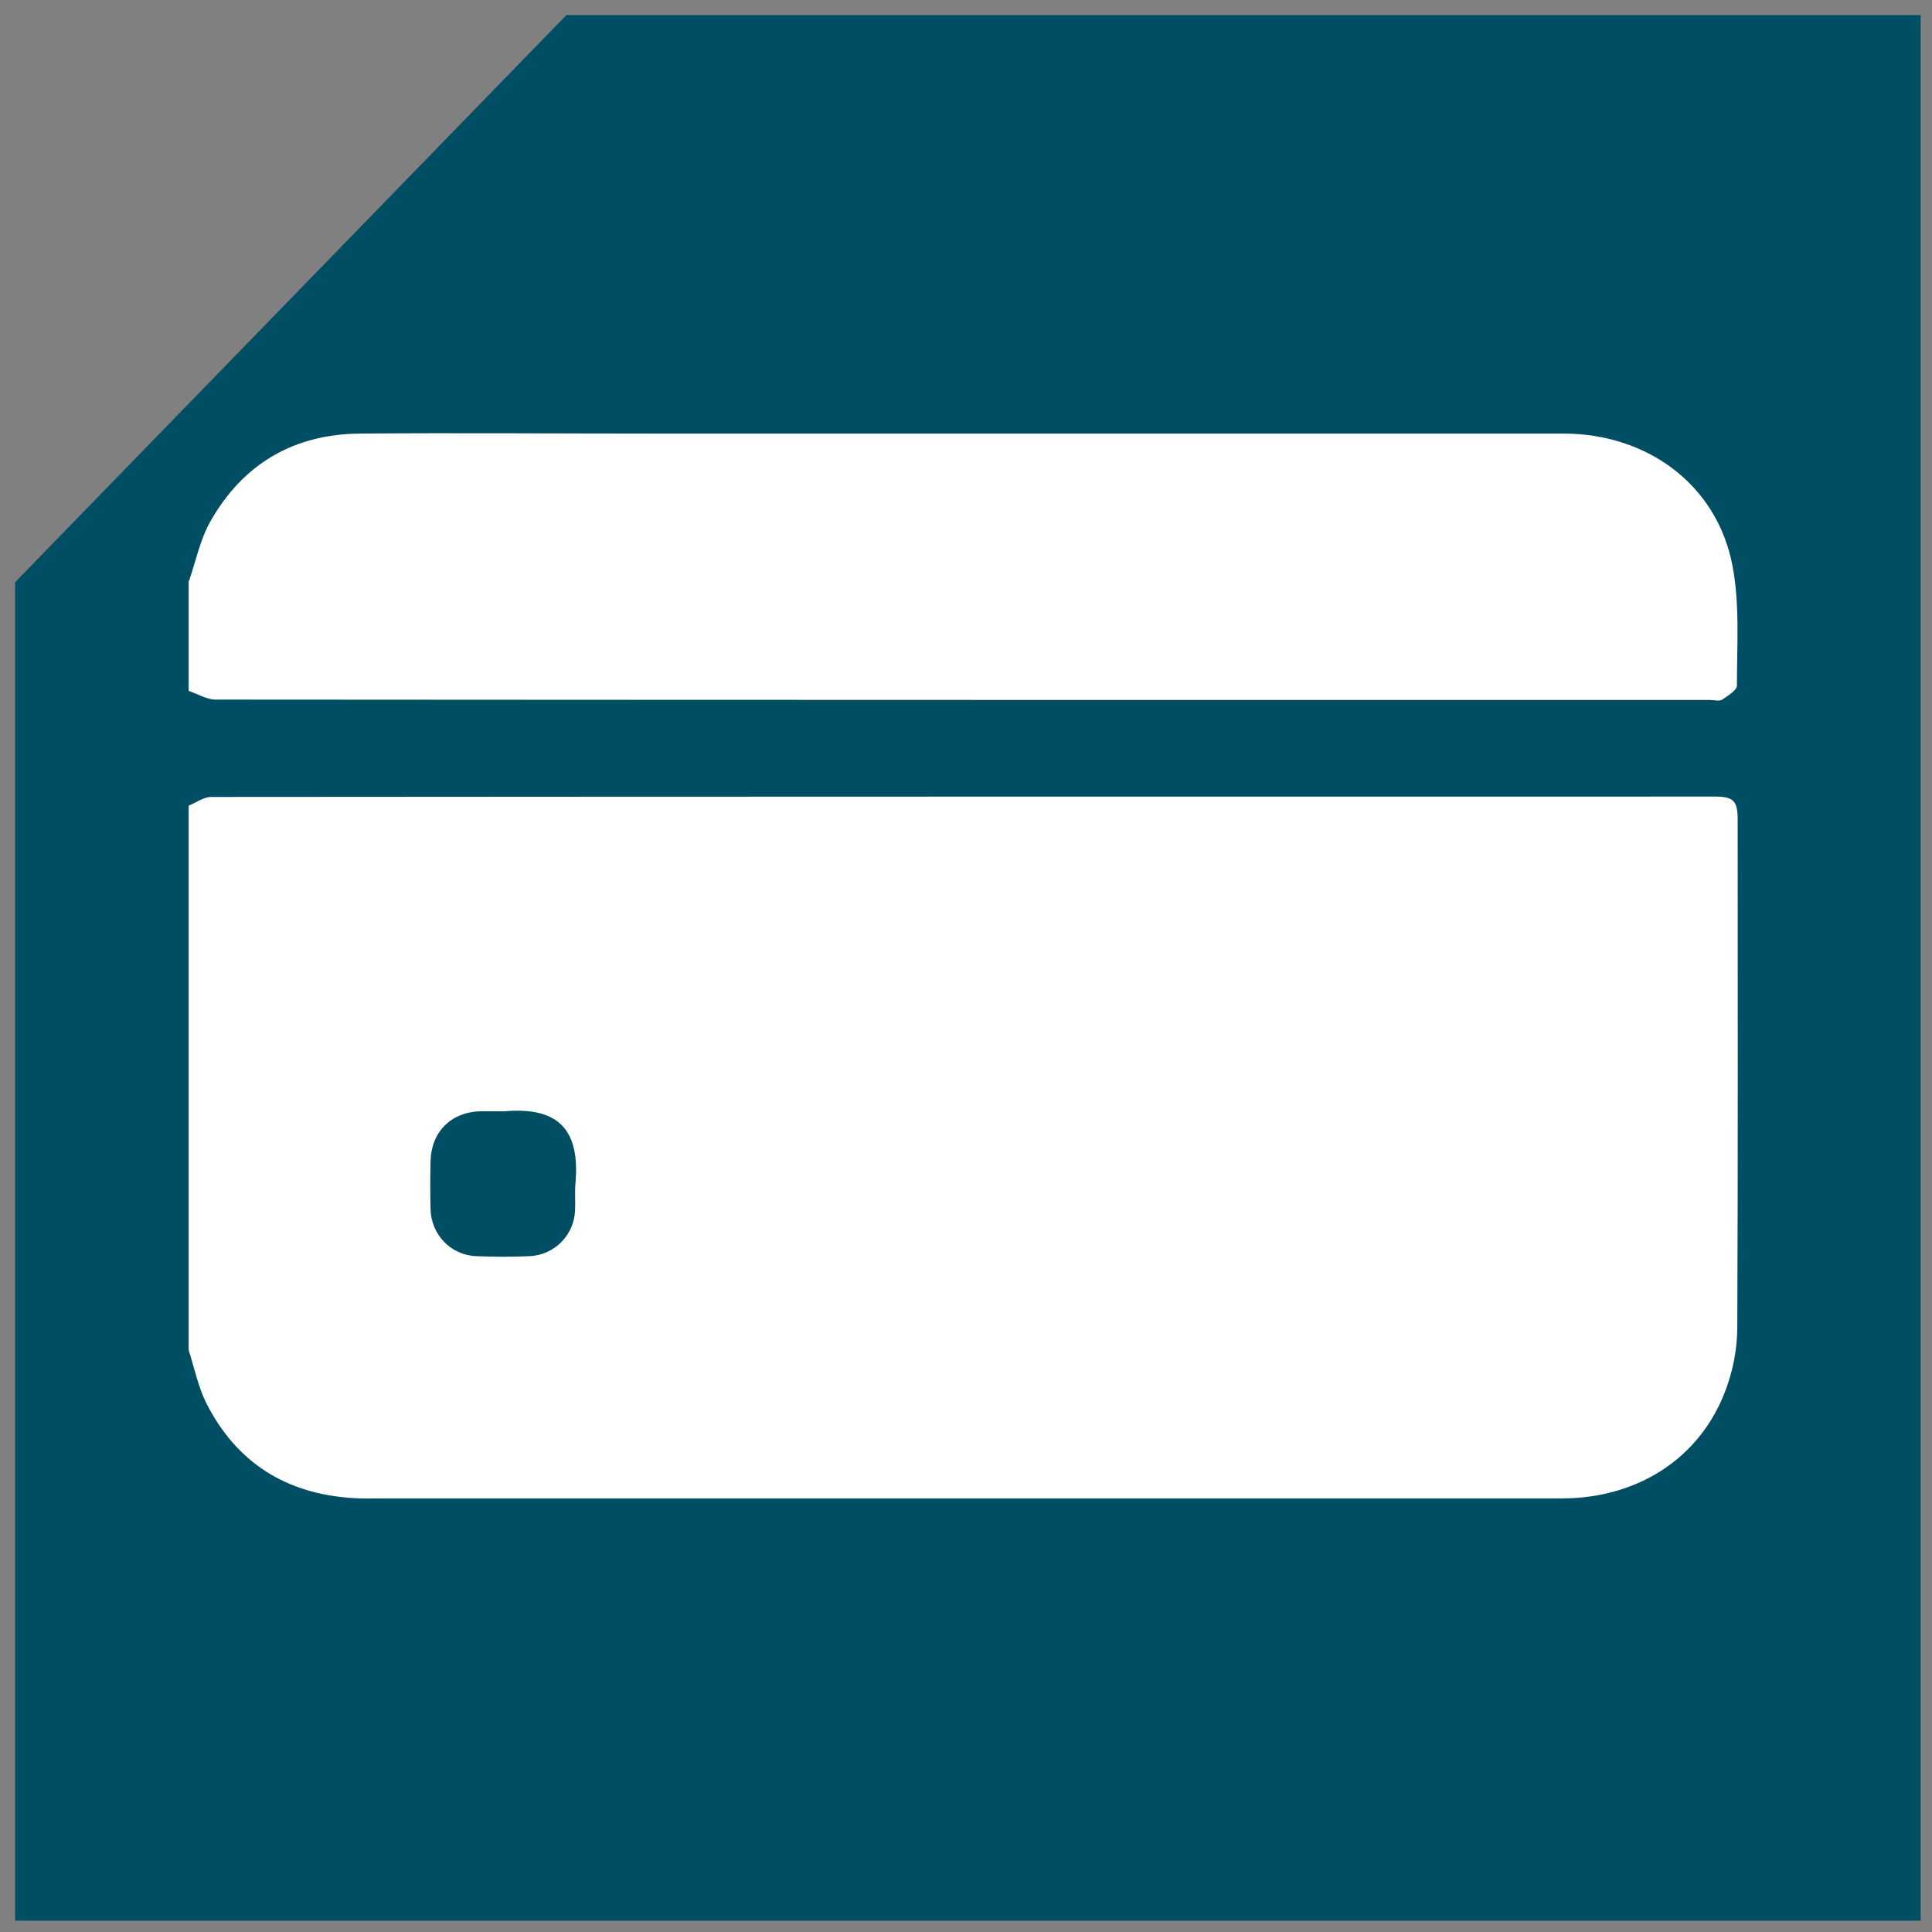
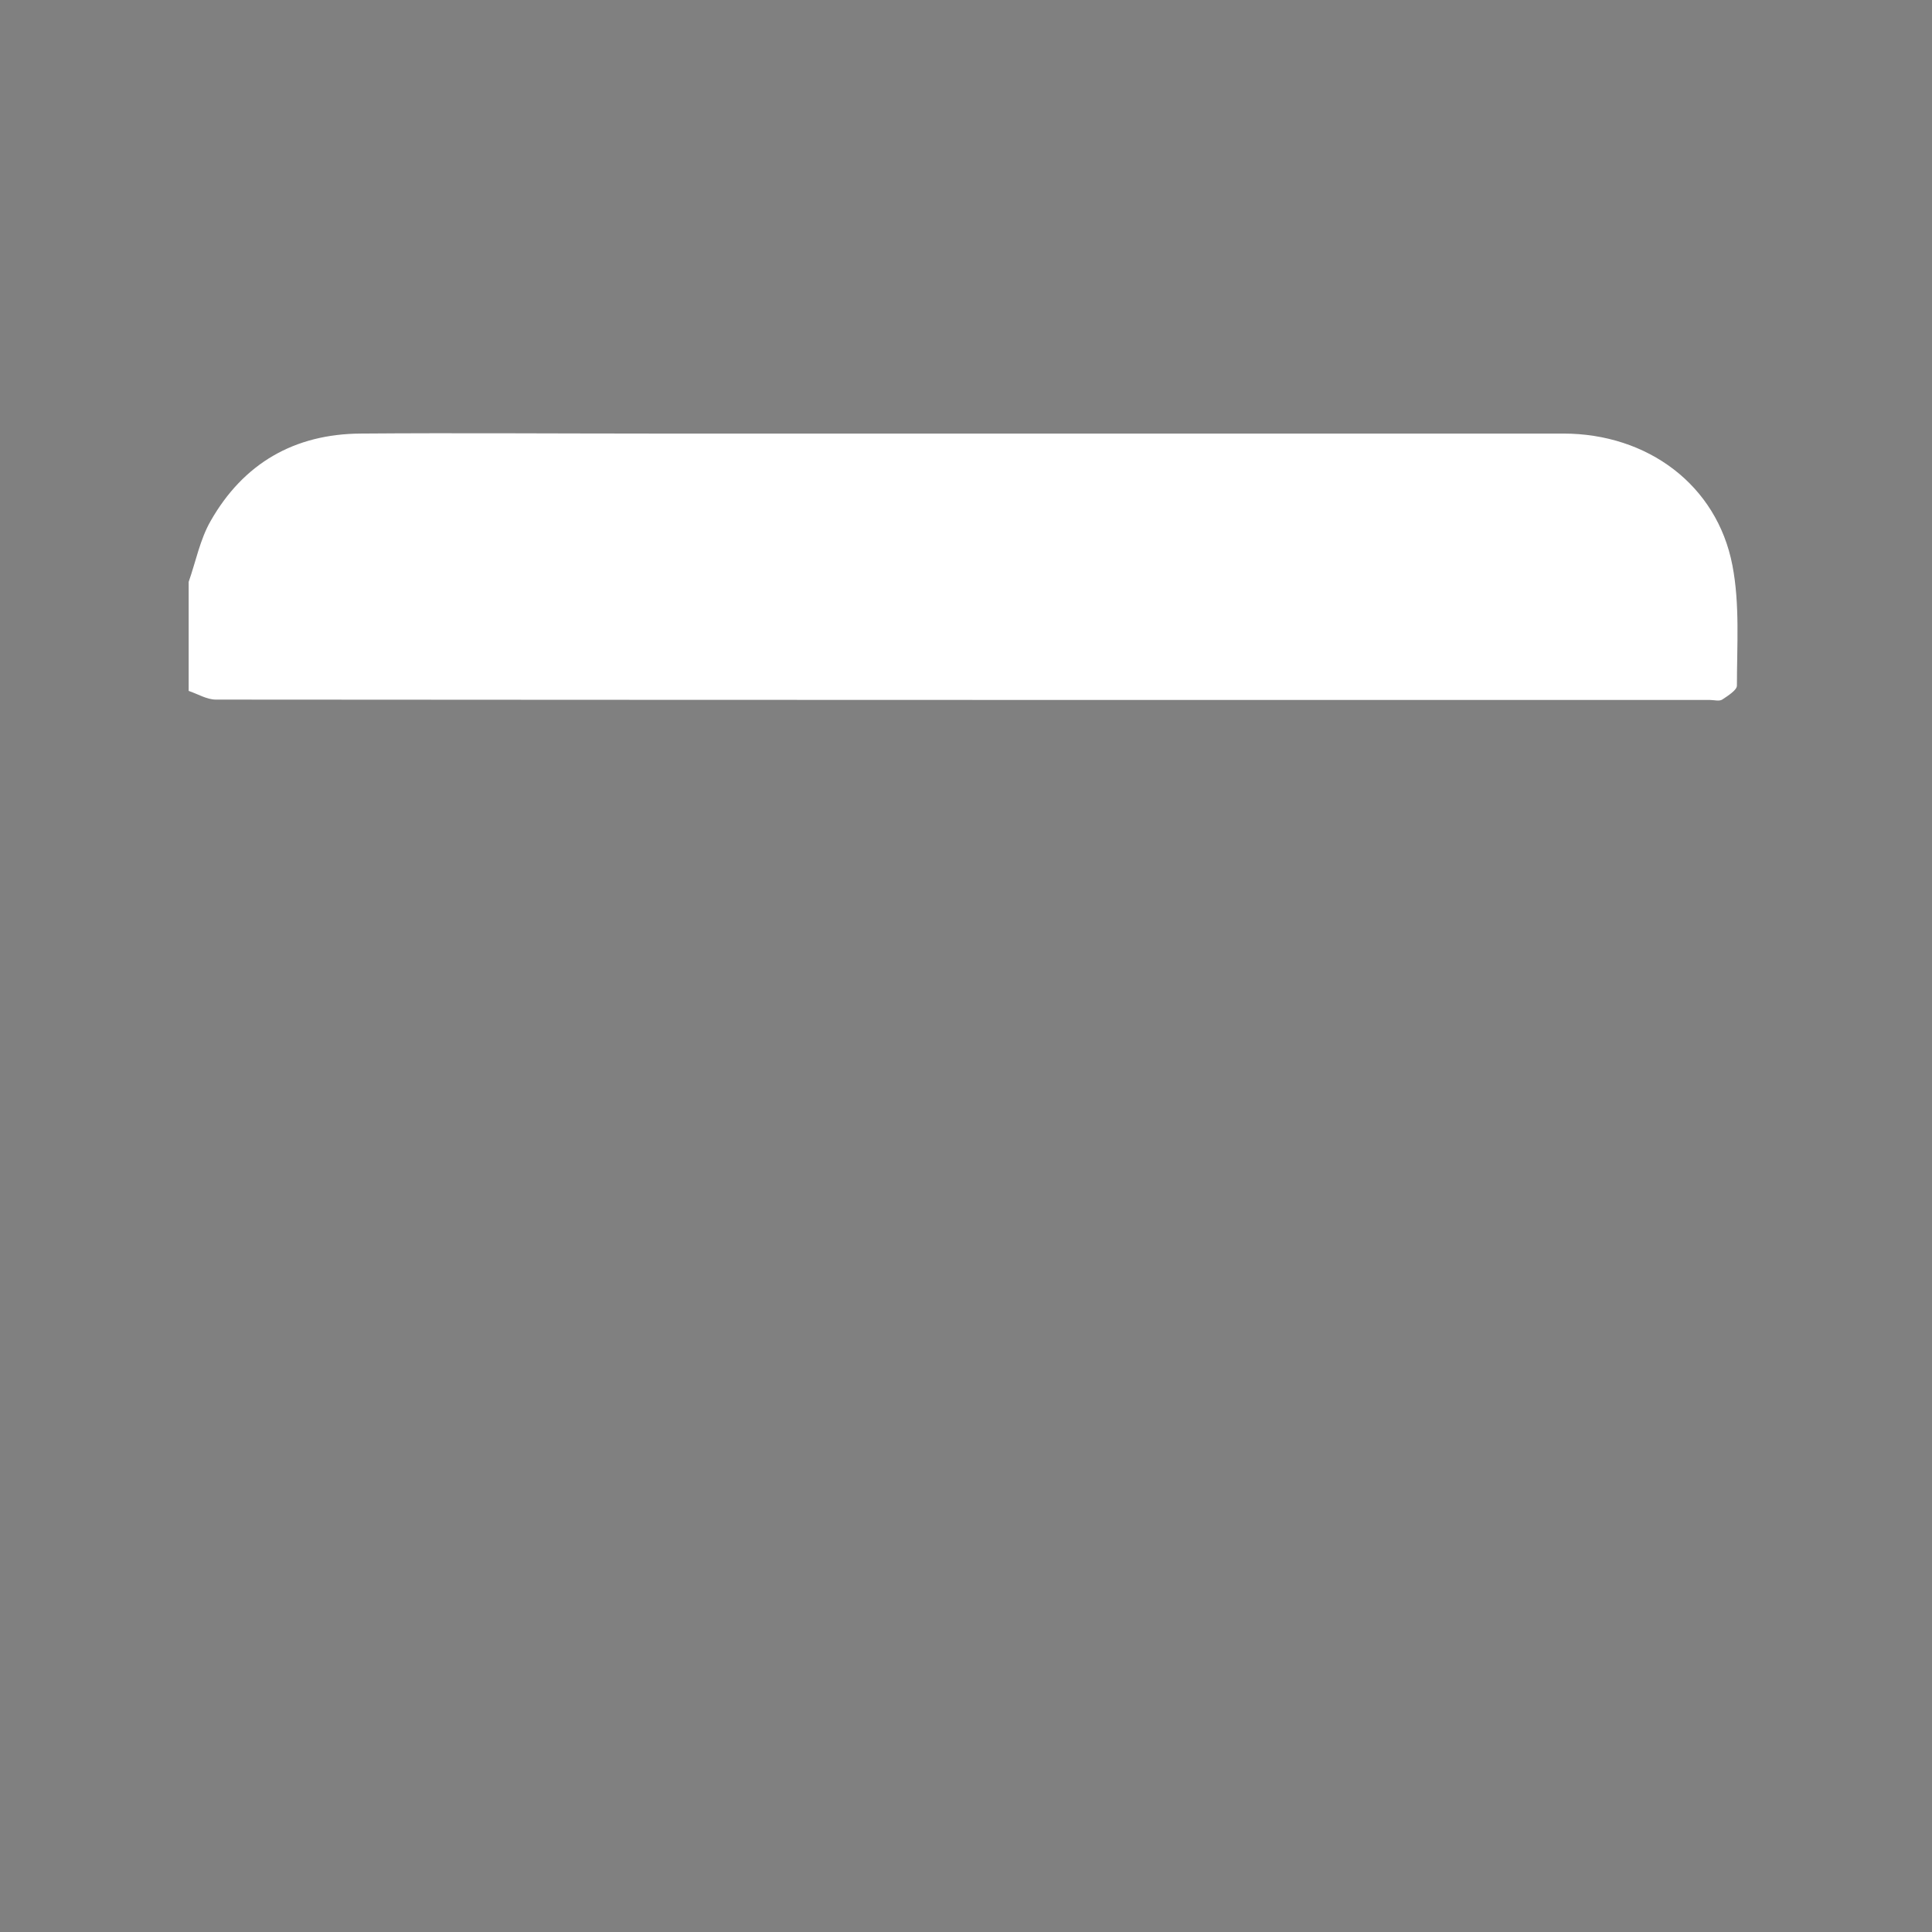
<svg xmlns="http://www.w3.org/2000/svg" version="1.1" x="0px" y="0px" viewBox="0 0 512 512" style="enable-background:new 0 0 512 512;" xml:space="preserve">
  <rect x="0" y="0" width="512" height="512" fill="#808080" stroke="none" />
  <style type="text/css"> .st0{fill:#004E64;} .st1{fill:#FFFFFF;} </style>
  <g id="background">
-     <polygon class="st0" points="509,4 150.1,4 4,154.3 4,509 509,509 " />
-   </g>
+     </g>
  <g id="Layer_2">
    <g>
-       <path class="st1" d="M50,357.8c0-48.1,0-96.2,0-144.3c2-0.8,4-2.3,6-2.3c132.8-0.1,265.6-0.1,398.4-0.1c5,0,6.1,1.1,6.1,6.2 c0,44.8,0.1,89.5-0.1,134.3c0,4.9-0.8,9.9-2.3,14.5c-6.1,19.3-23.1,31-44.3,31c-104.2,0-208.4,0-312.7,0c-2.5,0-5.1,0.1-7.6-0.1 c-17.7-1.1-30.9-9.4-38.9-25.3C52.5,367.4,51.5,362.5,50,357.8z M133.7,294.5c-2.1,0-4.3,0-6.4,0c-7.7,0.2-13,5.4-13.2,13.2 c-0.1,4.3-0.1,8.6,0,12.8c0.2,6.8,5.5,12.2,12.2,12.4c4.7,0.2,9.4,0.2,14,0c6.6-0.3,11.8-5.5,12.1-12.1c0.1-2.4-0.1-4.8,0.1-7.2 C153.8,299,147.6,293.3,133.7,294.5z" />
      <path class="st1" d="M50,154.2c1.9-5.4,3-11.2,5.8-16.1c8.7-15.3,22.2-23.1,39.8-23.2c25.5-0.2,51,0,76.6,0 c80.7,0,161.4,0,242.1,0c22.3,0,40.7,13.6,44.8,34.9c2,10.3,1.2,21.3,1.2,31.9c0,1.2-2.4,2.7-3.9,3.7c-0.8,0.5-2.1,0.1-3.2,0.1 c-132,0-264,0-396-0.1c-2.4,0-4.8-1.5-7.2-2.3C50,173.4,50,163.8,50,154.2z" />
    </g>
  </g>
</svg>